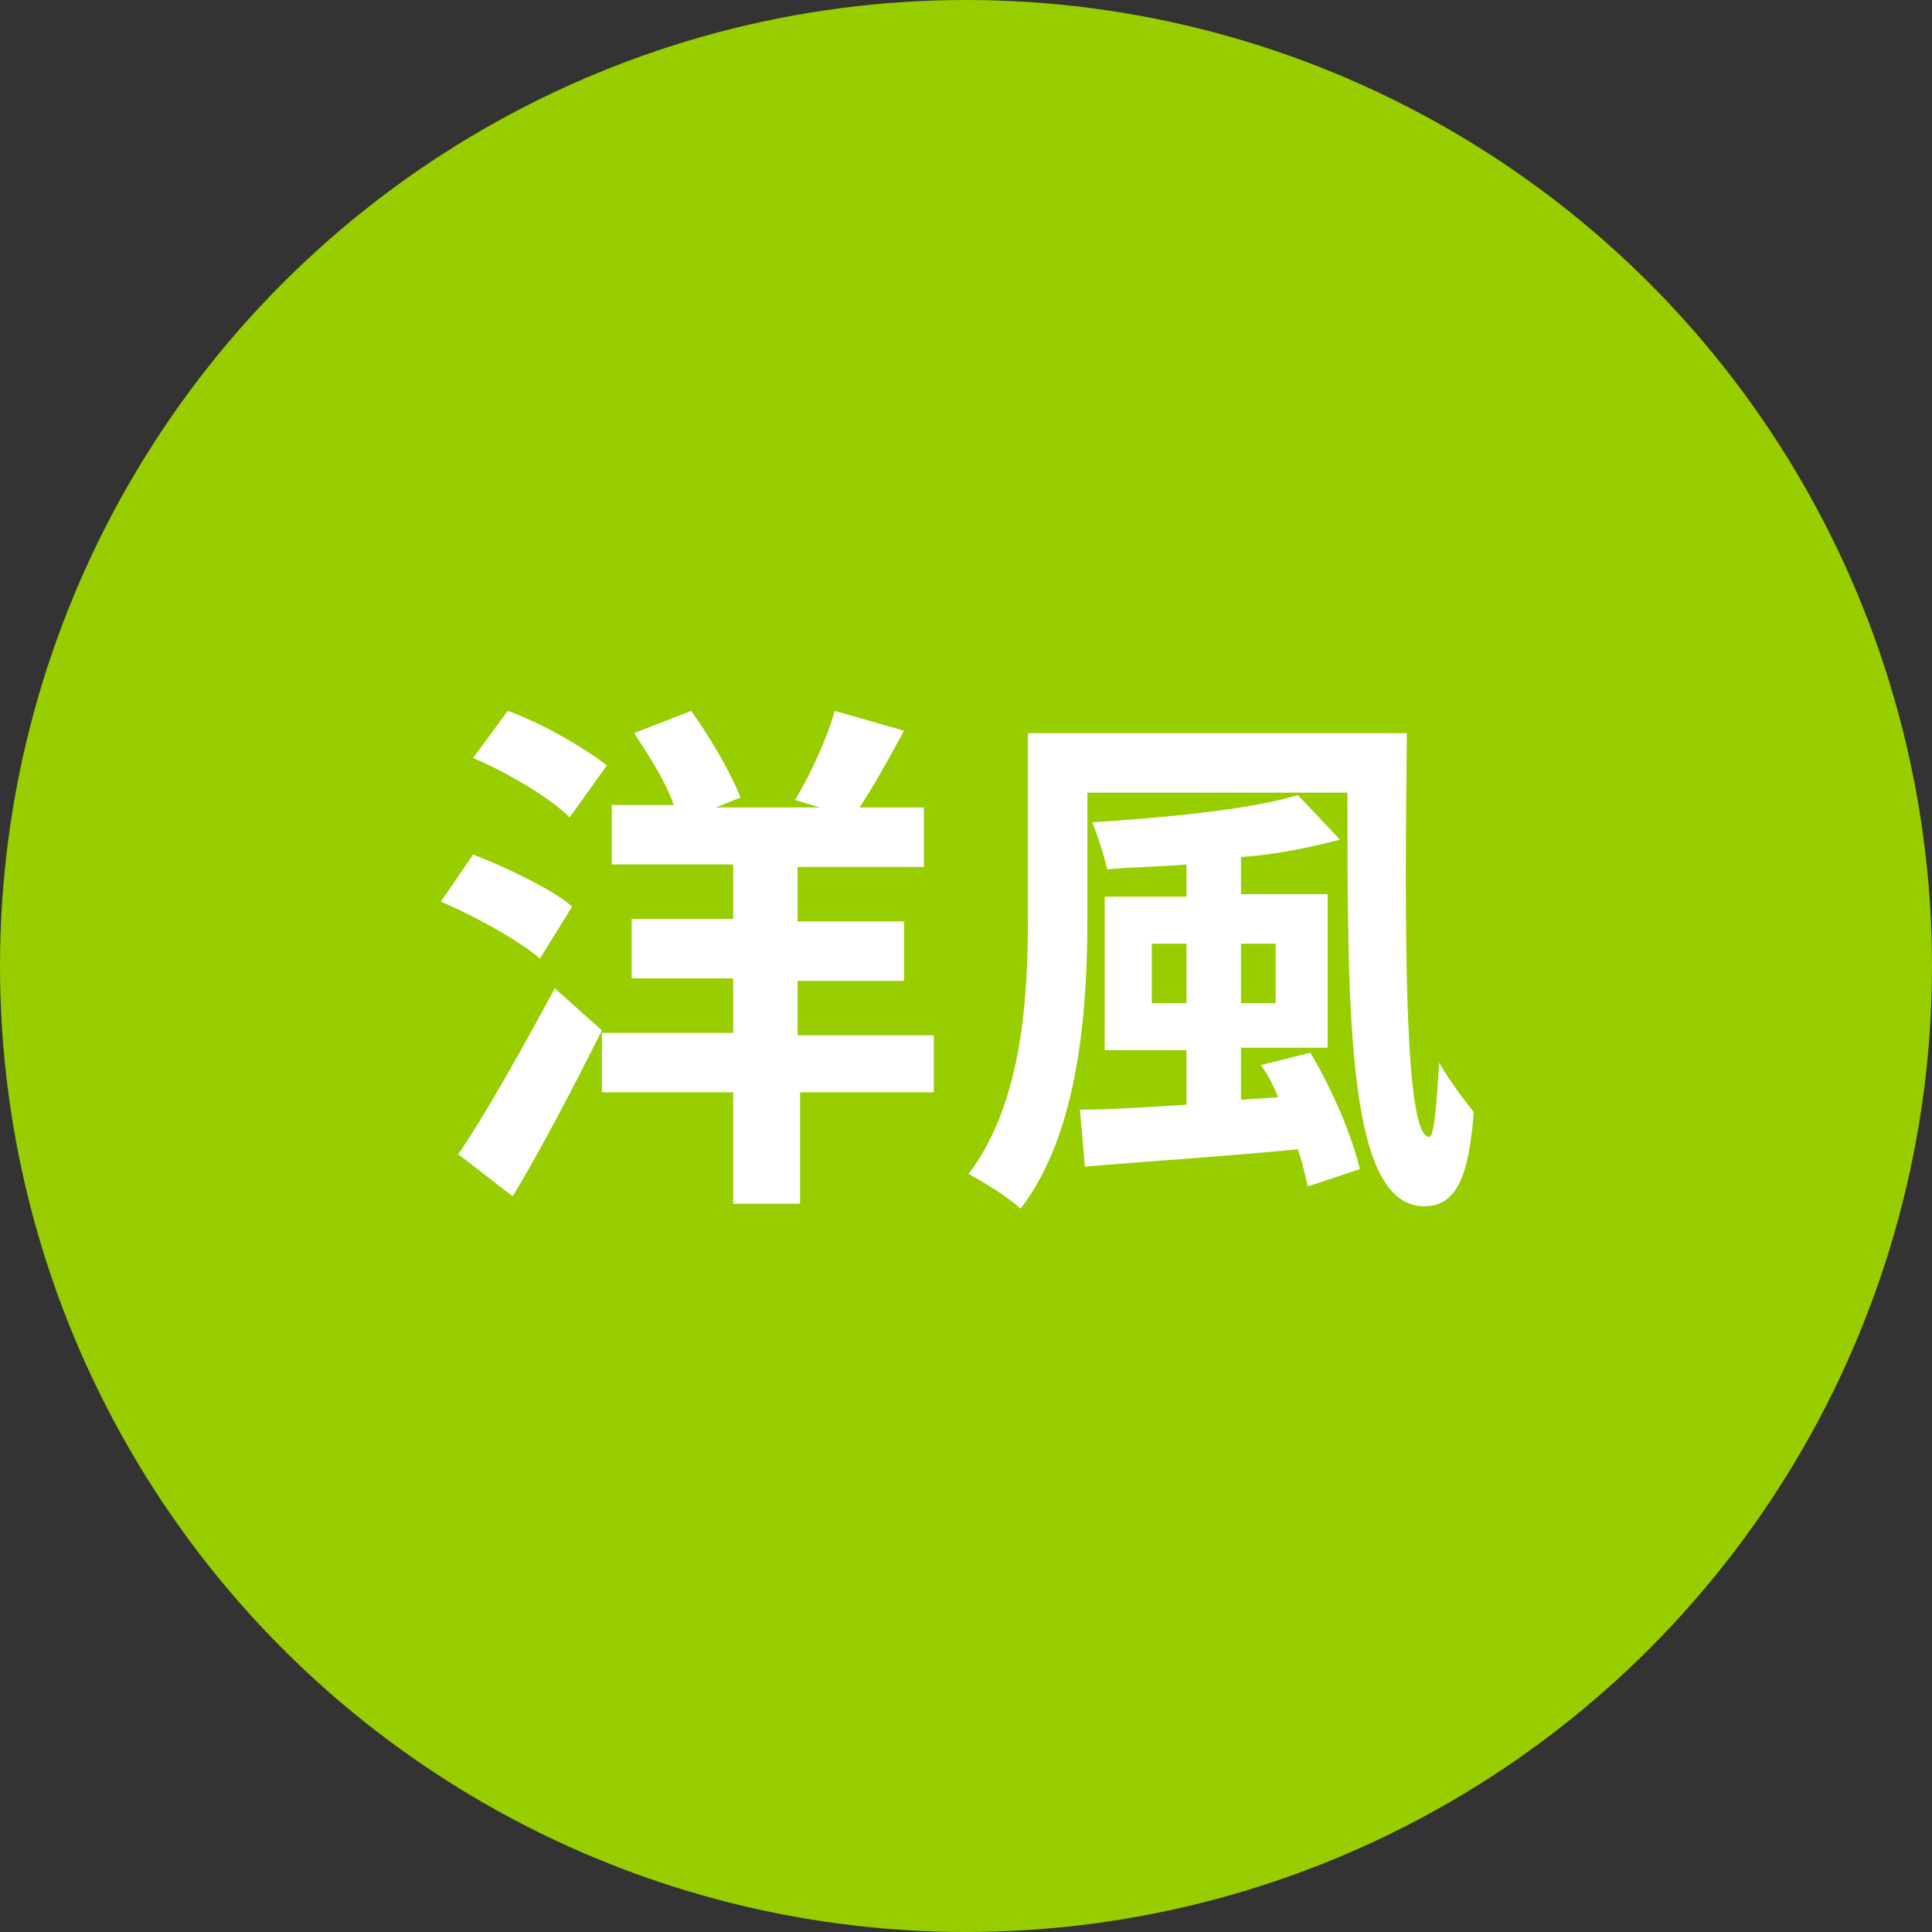
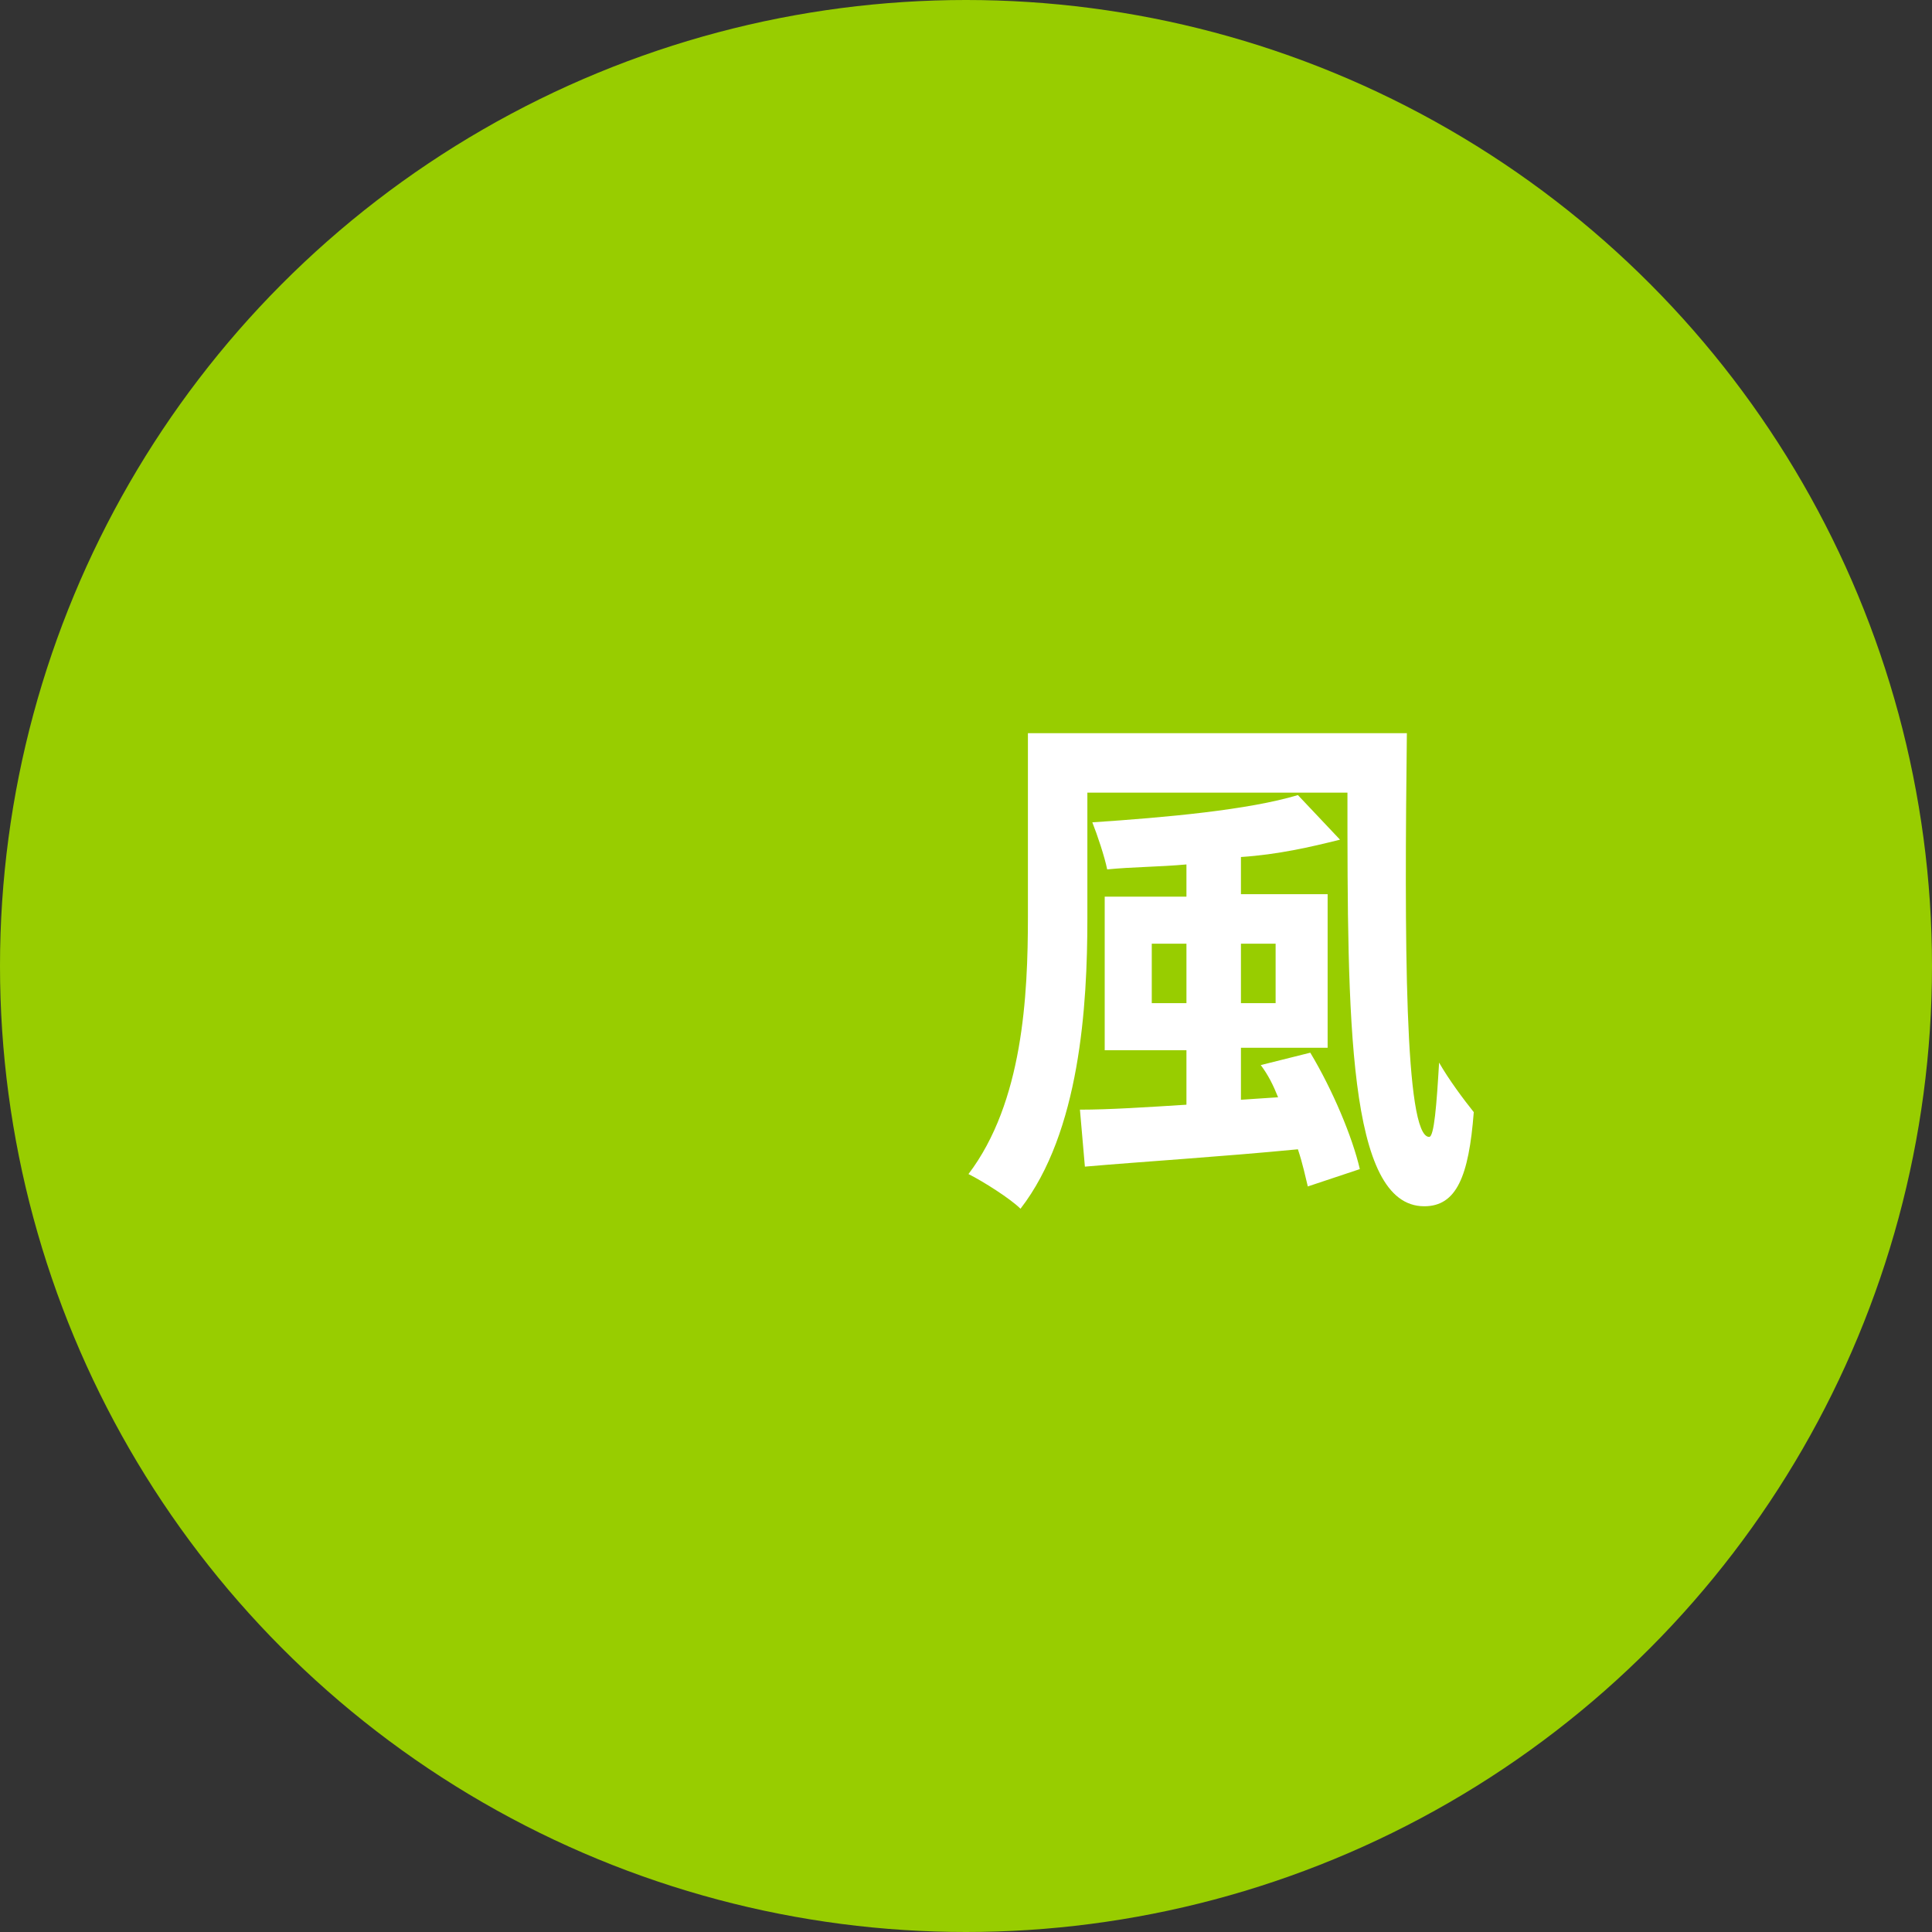
<svg xmlns="http://www.w3.org/2000/svg" version="1.1" id="レイヤー_1" x="0px" y="0px" viewBox="0 0 78 78" style="enable-background:new 0 0 78 78;" xml:space="preserve">
  <rect x="0" y="0" width="78" height="78" fill="#333333" stroke="none" />
  <style type="text/css">
	.st0{fill:#98CD00;}
	.st1{fill:#FFFFFF;}
</style>
  <g>
    <circle class="st0" cx="39" cy="39" r="39" />
    <g>
-       <path class="st1" d="M21.8,38.7c-0.8-0.7-2.6-1.7-4-2.3l1.3-1.9c1.3,0.5,3.2,1.4,4,2.1L21.8,38.7z M24.3,41.6    c-1.1,2.2-2.4,4.7-3.6,6.7l-2.2-1.7c1.1-1.6,2.6-4.3,3.9-6.7L24.3,41.6z M23,33c-0.8-0.8-2.5-1.8-3.9-2.4l1.4-1.9    c1.4,0.5,3.1,1.5,4,2.2L23,33z M37.8,44.1h-5.5v4.5h-2.7v-4.5h-5.3v-2.4h5.3v-2.2h-4.1v-2.4h4.1v-2.2h-4.9v-2.4h2.5    c-0.3-0.9-1-2-1.6-2.9l2.3-0.9c0.8,1.1,1.6,2.5,2,3.5l-1,0.4h4.2l-1-0.3c0.6-1,1.3-2.5,1.6-3.6l2.8,0.8c-0.6,1.1-1.2,2.2-1.8,3.1    h2.6v2.4h-5.1v2.2h4.3v2.4h-4.3v2.2h5.5V44.1z" />
      <path class="st1" d="M56.8,29.5c-0.1,8.4-0.1,16.4,0.9,16.4c0.2,0,0.3-1.3,0.4-3c0.4,0.7,1,1.5,1.4,2c-0.2,2.6-0.7,3.8-2,3.8    c-3.1,0-3.1-7.6-3.1-16.7H43.9v5.1c0,3.5-0.3,8.6-2.7,11.7c-0.4-0.4-1.5-1.1-2.1-1.4c2.2-2.9,2.4-7.2,2.4-10.4v-7.4H56.8z     M52.9,42.5c0.9,1.5,1.7,3.4,2,4.7l-2.1,0.7c-0.1-0.4-0.2-0.9-0.4-1.5c-3.1,0.3-6.3,0.5-8.6,0.7l-0.2-2.3c1.2,0,2.7-0.1,4.3-0.2    v-2.2h-3.3v-6.2h3.3v-1.3c-1.1,0.1-2.2,0.1-3.2,0.2c-0.1-0.5-0.4-1.4-0.6-1.9c3-0.2,6.3-0.5,8.3-1.1l1.7,1.8    c-1.2,0.3-2.5,0.6-4,0.7v1.5h3.5v6.2h-3.5v2.1l1.5-0.1c-0.2-0.5-0.4-0.9-0.7-1.3L52.9,42.5z M47.9,40.5v-2.4h-1.4v2.4H47.9z     M50.1,38.1v2.4h1.4v-2.4H50.1z" />
    </g>
  </g>
</svg>